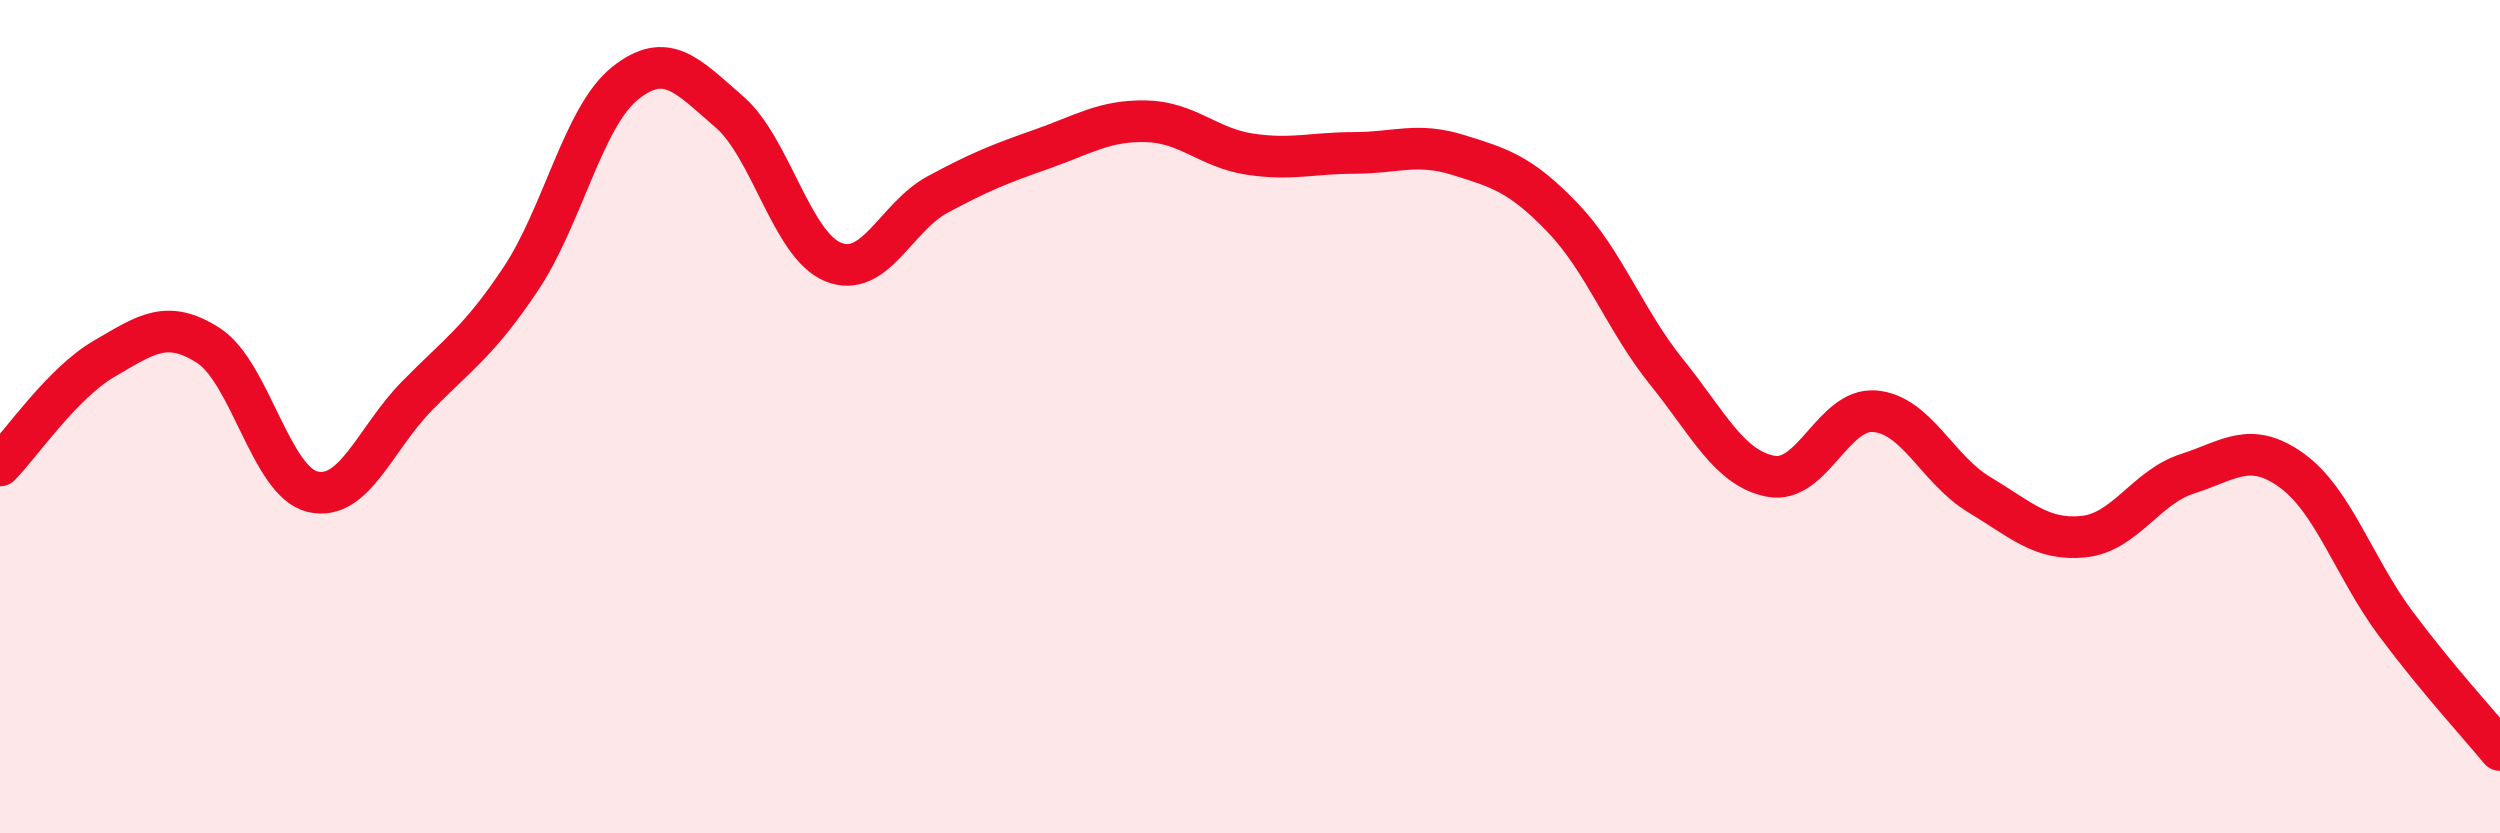
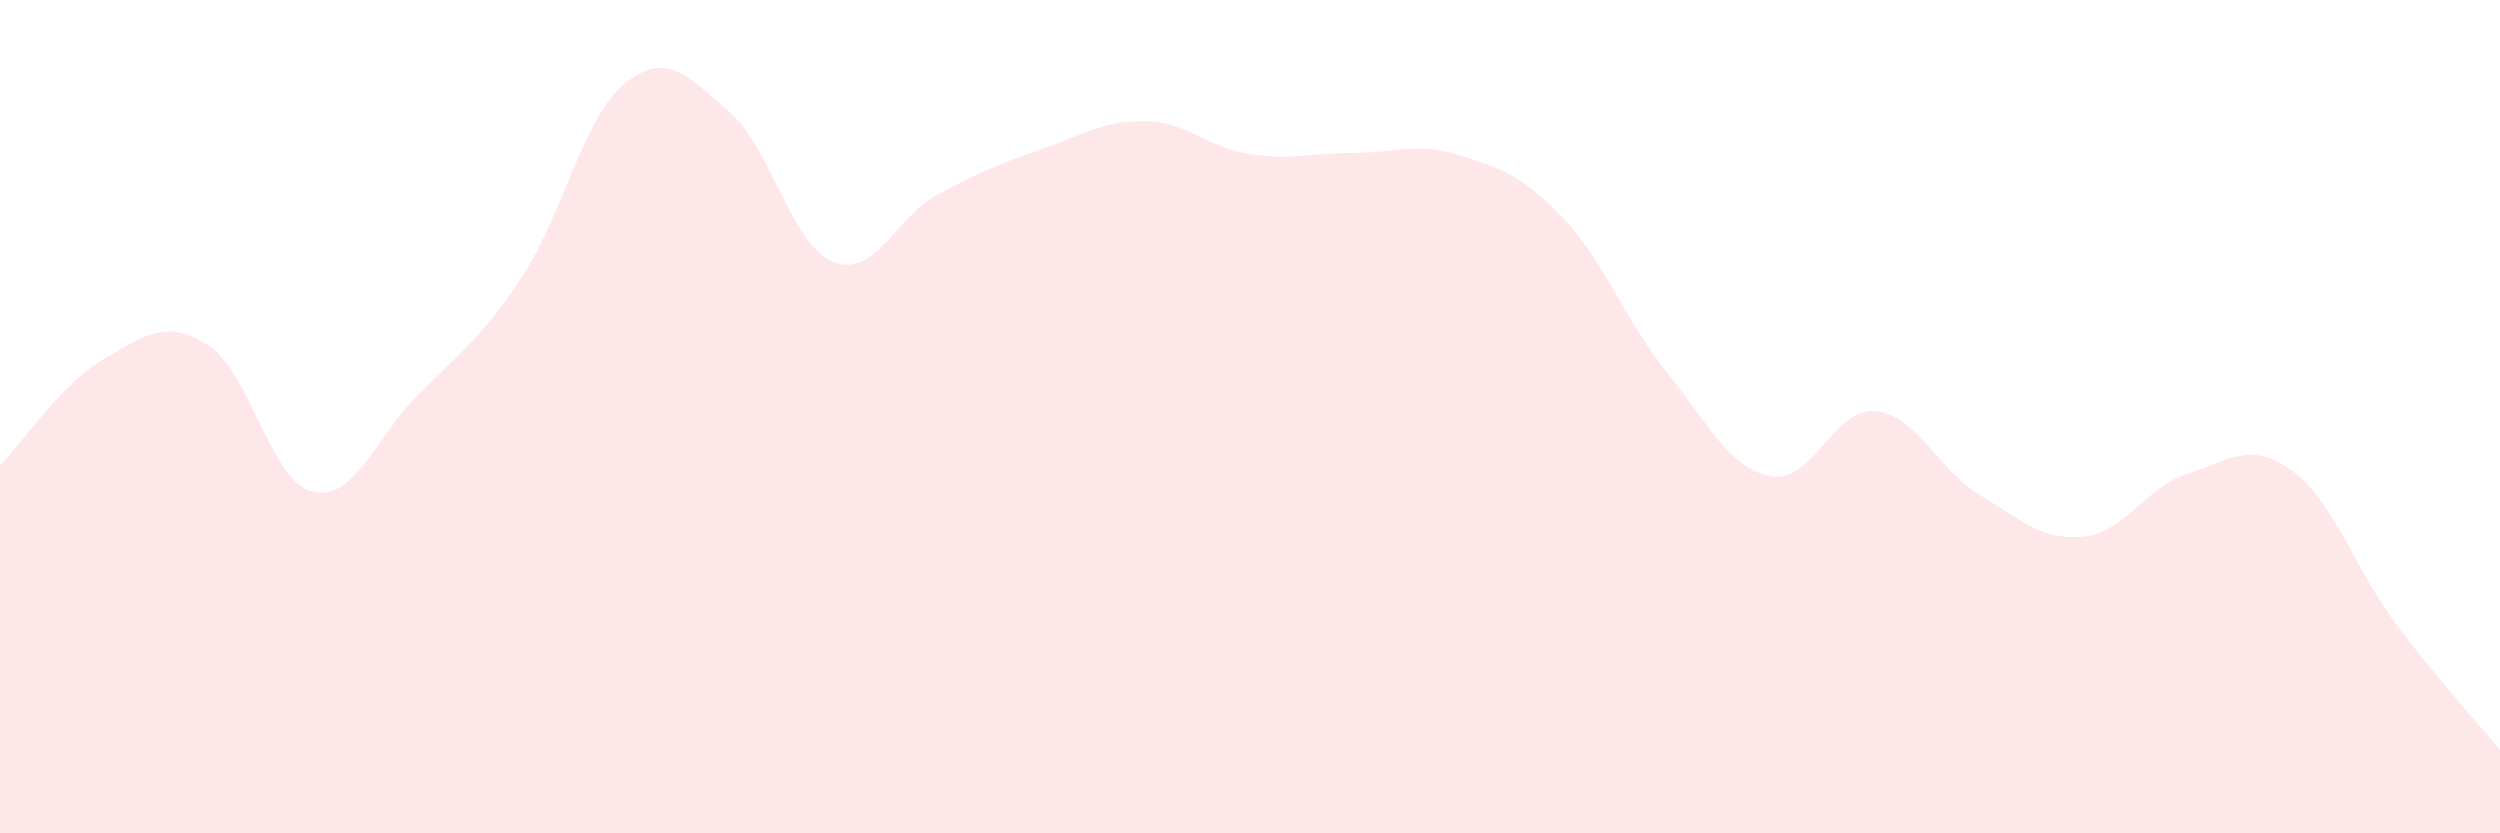
<svg xmlns="http://www.w3.org/2000/svg" width="60" height="20" viewBox="0 0 60 20">
  <path d="M 0,11.17 C 0.5,10.66 1.5,9.19 2.5,8.61 C 3.5,8.03 4,7.65 5,8.29 C 6,8.93 6.5,11.56 7.5,11.8 C 8.5,12.04 9,10.53 10,9.51 C 11,8.49 11.5,8.19 12.5,6.69 C 13.5,5.19 14,2.8 15,2 C 16,1.2 16.5,1.82 17.5,2.68 C 18.5,3.54 19,5.89 20,6.29 C 21,6.69 21.5,5.21 22.5,4.67 C 23.5,4.13 24,3.93 25,3.58 C 26,3.23 26.5,2.89 27.5,2.91 C 28.5,2.93 29,3.55 30,3.7 C 31,3.85 31.5,3.67 32.5,3.67 C 33.5,3.67 34,3.41 35,3.72 C 36,4.03 36.5,4.18 37.5,5.22 C 38.5,6.26 39,7.69 40,8.93 C 41,10.17 41.5,11.24 42.5,11.43 C 43.5,11.62 44,9.78 45,9.87 C 46,9.96 46.5,11.27 47.5,11.87 C 48.5,12.47 49,12.98 50,12.88 C 51,12.78 51.5,11.69 52.5,11.37 C 53.5,11.05 54,10.57 55,11.29 C 56,12.01 56.5,13.63 57.5,14.97 C 58.5,16.31 59.5,17.39 60,18L60 20L0 20Z" fill="#EB0A25" opacity="0.1" stroke-linecap="round" stroke-linejoin="round" />
-   <path d="M 0,11.17 C 0.5,10.66 1.5,9.19 2.5,8.61 C 3.5,8.03 4,7.65 5,8.29 C 6,8.93 6.5,11.56 7.5,11.8 C 8.5,12.04 9,10.53 10,9.51 C 11,8.49 11.5,8.19 12.5,6.69 C 13.5,5.19 14,2.8 15,2 C 16,1.2 16.5,1.82 17.5,2.68 C 18.5,3.54 19,5.89 20,6.29 C 21,6.69 21.5,5.21 22.5,4.67 C 23.5,4.13 24,3.93 25,3.58 C 26,3.23 26.5,2.89 27.5,2.91 C 28.5,2.93 29,3.55 30,3.7 C 31,3.85 31.5,3.67 32.5,3.67 C 33.5,3.67 34,3.41 35,3.72 C 36,4.03 36.5,4.18 37.5,5.22 C 38.5,6.26 39,7.69 40,8.93 C 41,10.17 41.5,11.24 42.5,11.43 C 43.5,11.62 44,9.78 45,9.87 C 46,9.96 46.5,11.27 47.5,11.87 C 48.5,12.47 49,12.98 50,12.88 C 51,12.78 51.5,11.69 52.5,11.37 C 53.5,11.05 54,10.57 55,11.29 C 56,12.01 56.5,13.63 57.5,14.97 C 58.5,16.31 59.5,17.39 60,18" stroke="#EB0A25" stroke-width="1" fill="none" stroke-linecap="round" stroke-linejoin="round" />
</svg>